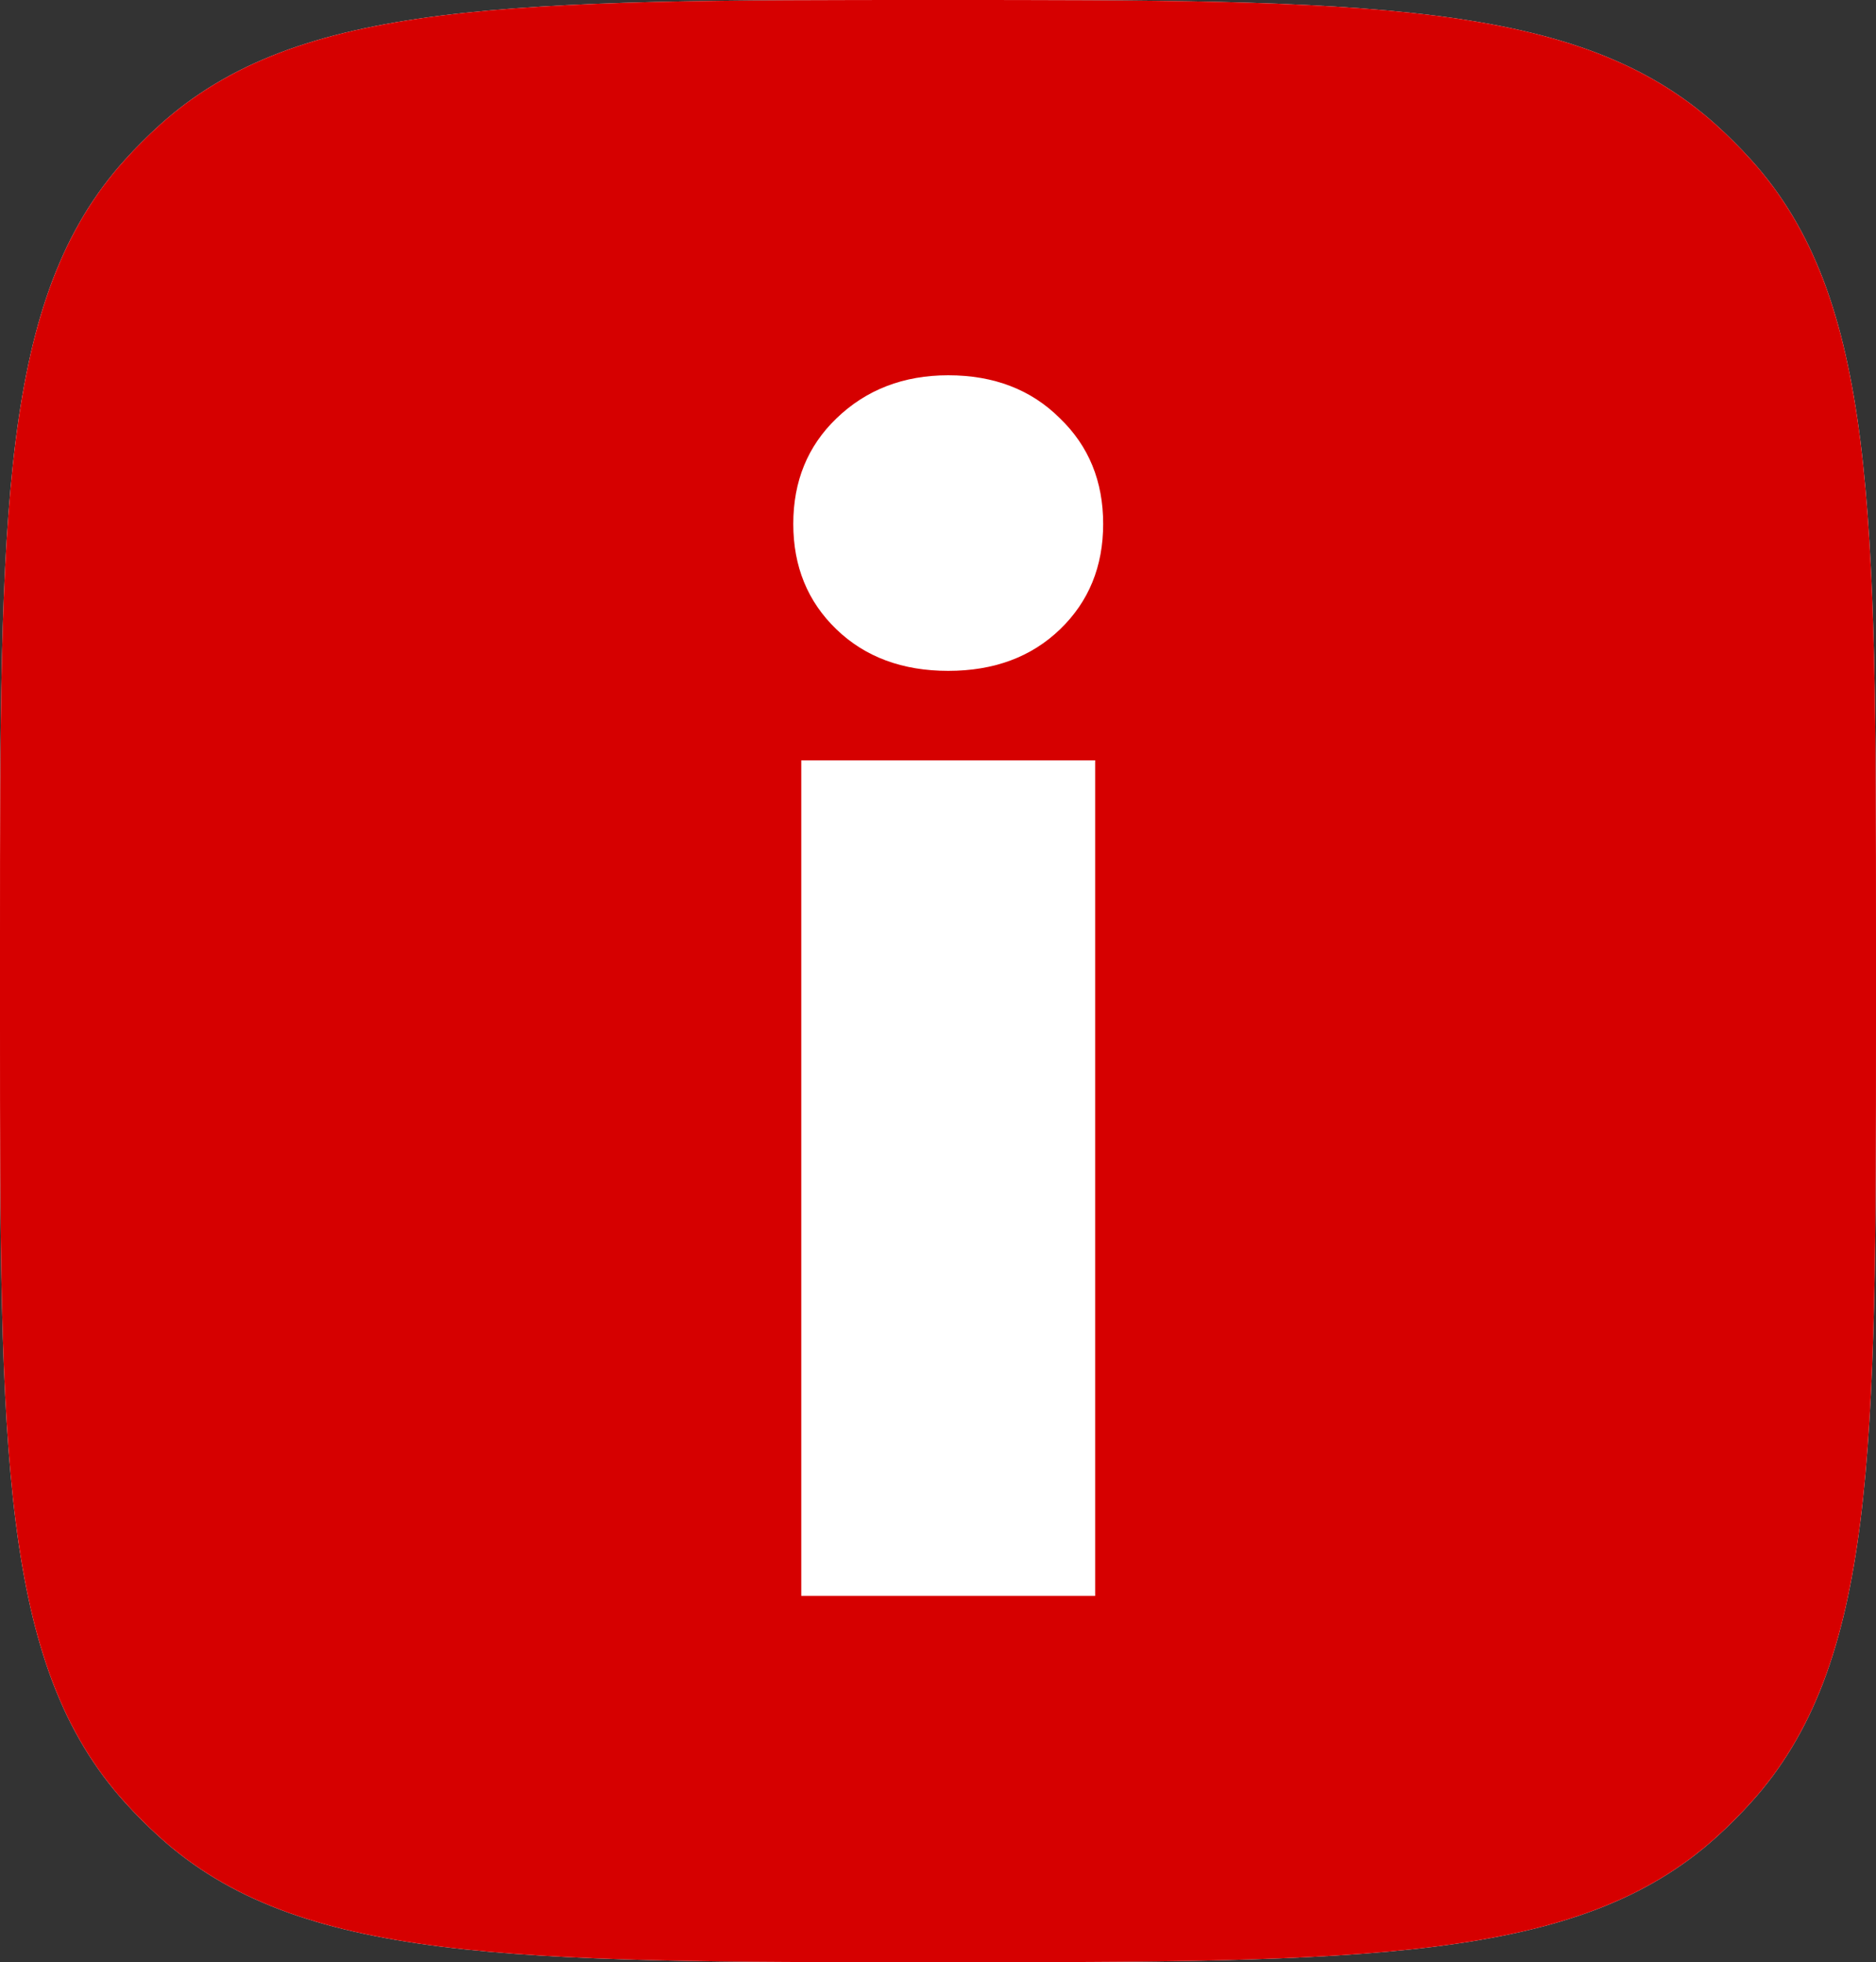
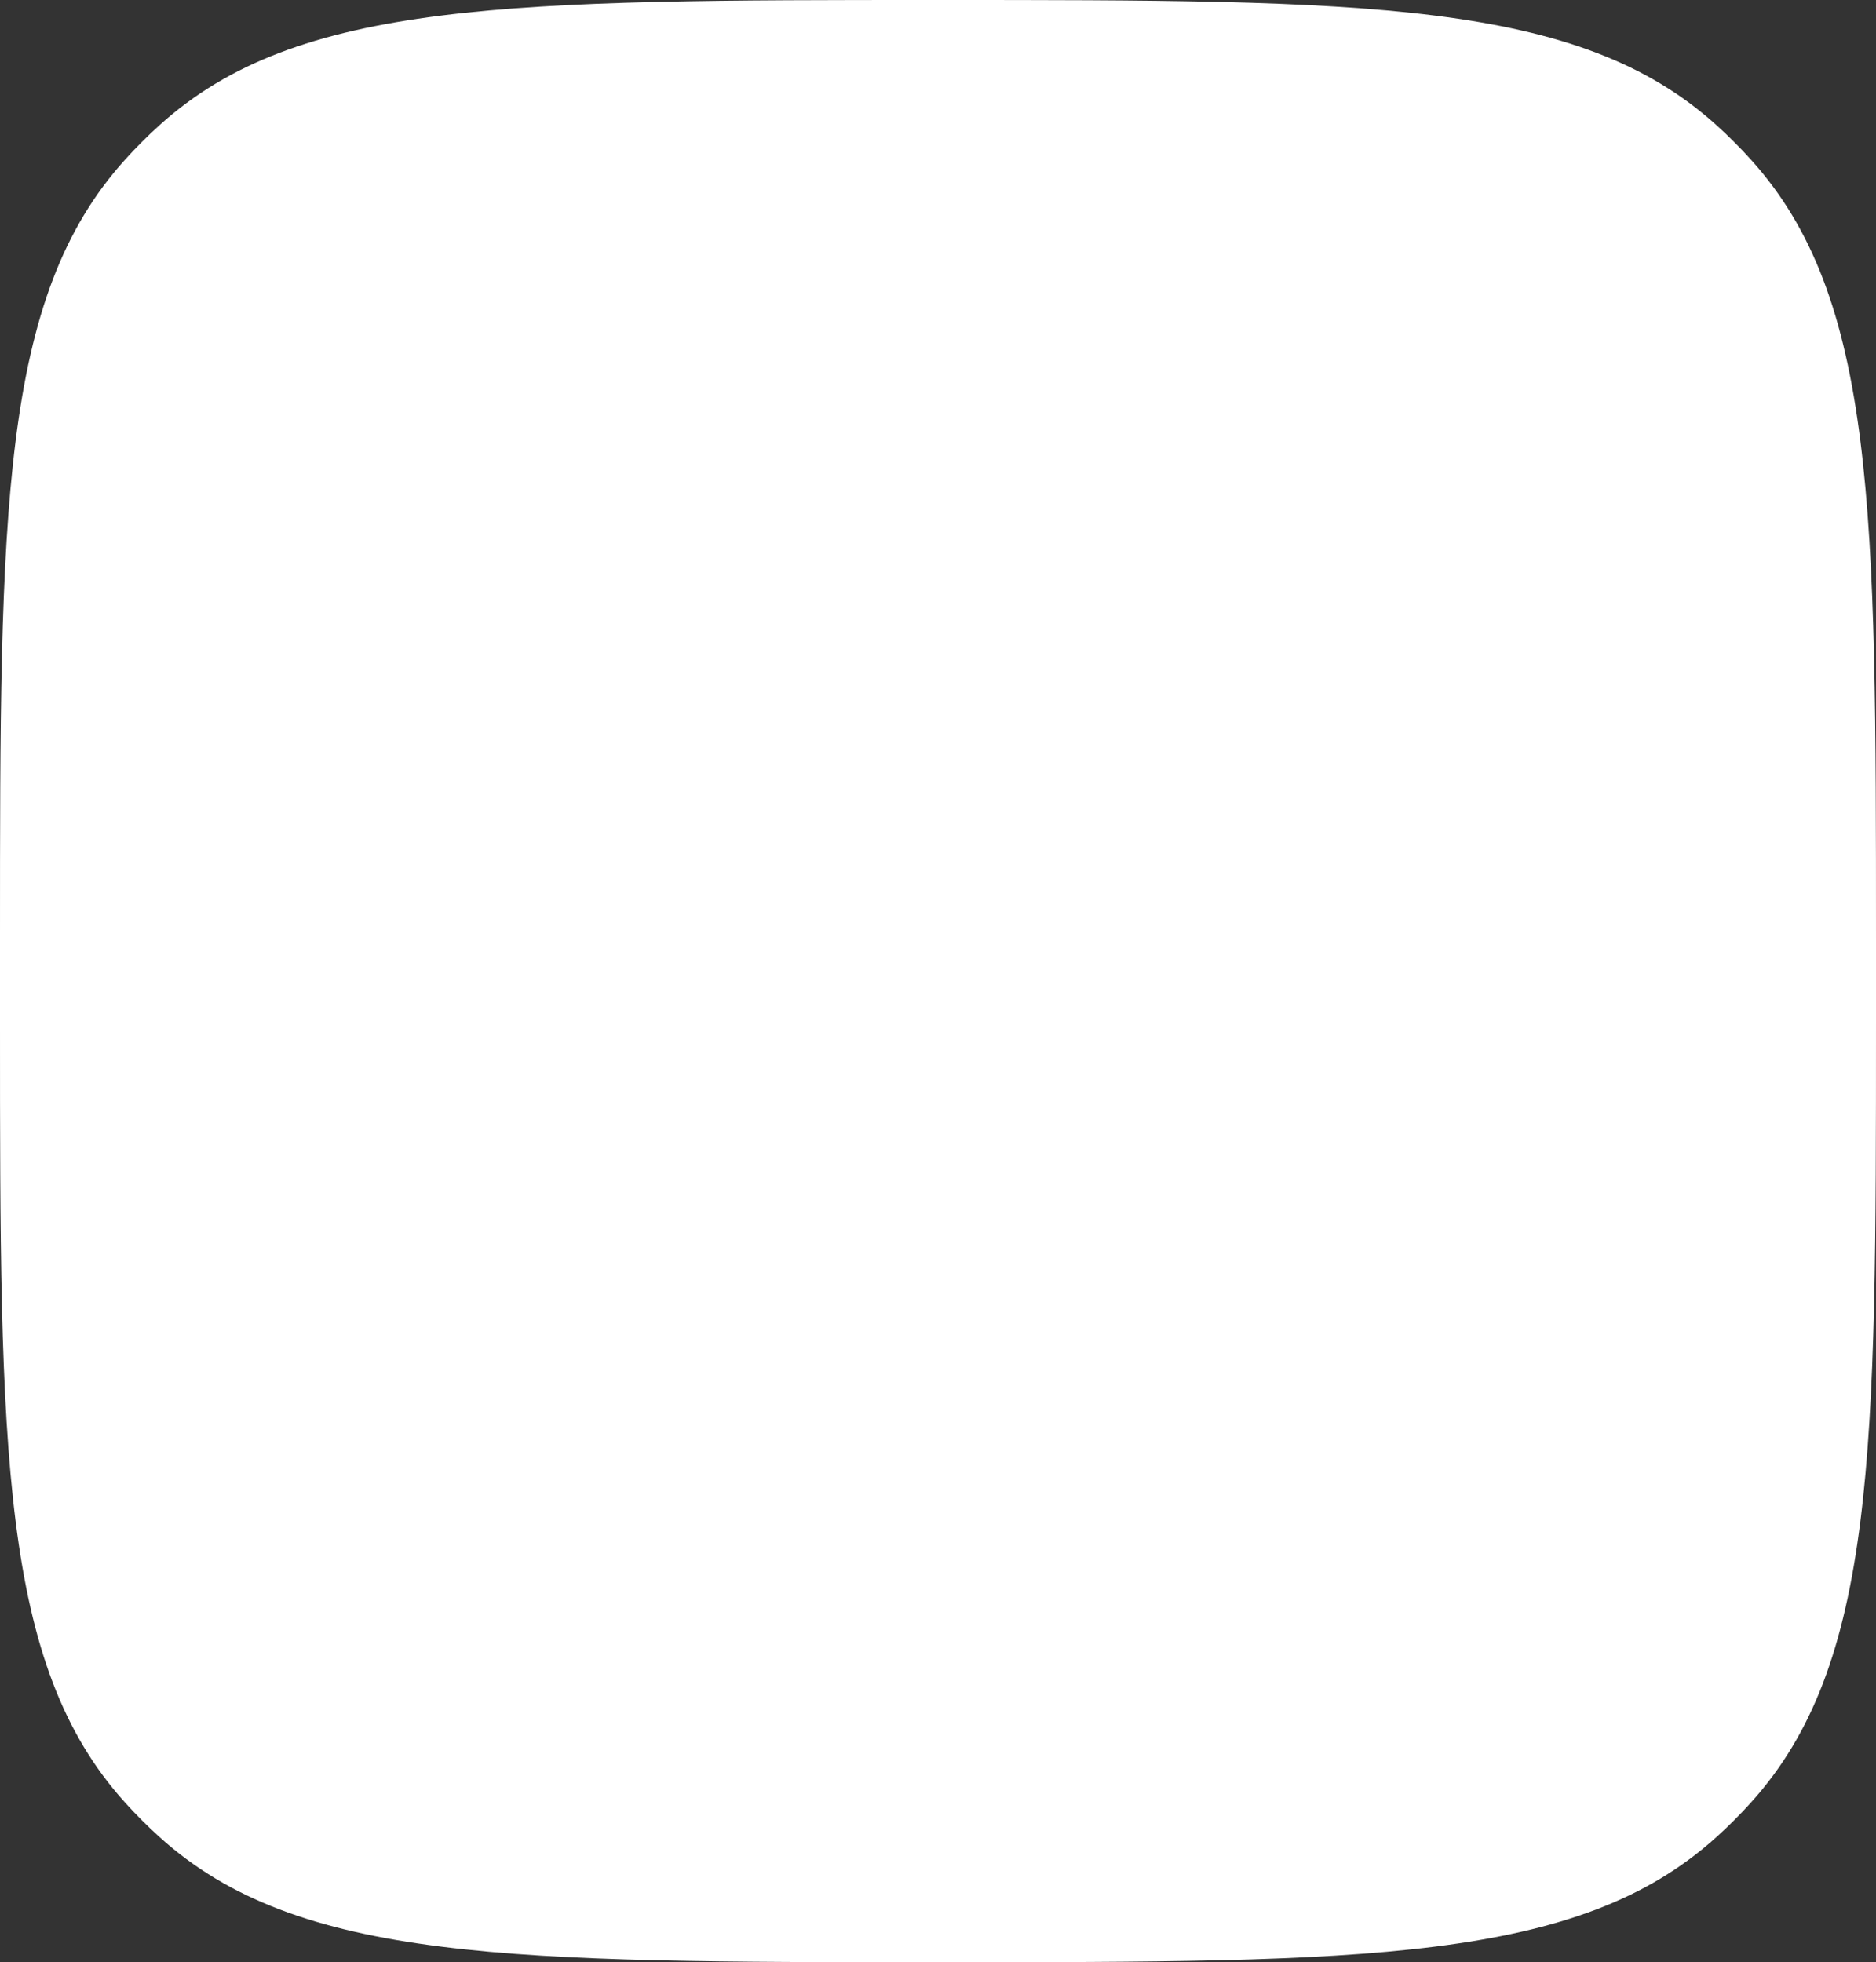
<svg xmlns="http://www.w3.org/2000/svg" width="175" height="183" viewBox="0 0 175 183" fill="none">
  <rect x="0" y="0" width="175" height="183" fill="#333333" stroke="none" />
  <path d="M175 95.5C175 135.309 175 155.214 163.324 168.123C162.311 169.243 161.243 170.311 160.123 171.324C147.214 183 127.309 183 87.5 183V183C47.691 183 27.786 183 14.877 171.324C13.757 170.311 12.689 169.243 11.676 168.123C-6.16681e-06 155.214 -1.11116e-05 135.309 -7.64986e-06 95.5L-6.95419e-06 87.5C-3.49241e-06 47.691 4.91421e-06 27.786 11.676 14.877C12.689 13.757 13.757 12.689 14.877 11.676C27.786 2.42548e-05 47.691 1.93285e-05 87.5 2.28273e-05V2.28273e-05C127.309 2.63261e-05 147.214 3.47512e-05 160.123 11.676C161.243 12.689 162.311 13.757 163.324 14.877C175 27.786 175 47.691 175 87.5L175 95.5Z" fill="white" />
-   <path d="M175 95.5C175 135.309 175 155.214 163.324 168.123C162.311 169.243 161.243 170.311 160.123 171.324C147.214 183 127.309 183 87.5 183V183C47.691 183 27.786 183 14.877 171.324C13.757 170.311 12.689 169.243 11.676 168.123C-6.16681e-06 155.214 -1.11116e-05 135.309 -7.64986e-06 95.5L-6.95419e-06 87.5C-3.49241e-06 47.691 4.91421e-06 27.786 11.676 14.877C12.689 13.757 13.757 12.689 14.877 11.676C27.786 2.42548e-05 47.691 1.93285e-05 87.5 2.28273e-05V2.28273e-05C127.309 2.63261e-05 147.214 3.47512e-05 160.123 11.676C161.243 12.689 162.311 13.757 163.324 14.877C175 27.786 175 47.691 175 87.5L175 95.5Z" fill="#D60000" />
-   <path d="M102.162 148.84H74.745V70.91H102.162V148.84ZM88.454 62.566C84.182 62.566 80.705 61.275 78.023 58.692C75.341 56.109 74 52.831 74 48.858C74 44.884 75.341 41.606 78.023 39.023C80.805 36.341 84.281 35 88.454 35C92.725 35 96.202 36.341 98.884 39.023C101.566 41.606 102.907 44.884 102.907 48.858C102.907 52.831 101.566 56.109 98.884 58.692C96.202 61.275 92.725 62.566 88.454 62.566Z" fill="white" />
+   <path d="M102.162 148.84H74.745V70.91H102.162V148.84ZM88.454 62.566C84.182 62.566 80.705 61.275 78.023 58.692C75.341 56.109 74 52.831 74 48.858C80.805 36.341 84.281 35 88.454 35C92.725 35 96.202 36.341 98.884 39.023C101.566 41.606 102.907 44.884 102.907 48.858C102.907 52.831 101.566 56.109 98.884 58.692C96.202 61.275 92.725 62.566 88.454 62.566Z" fill="white" />
</svg>